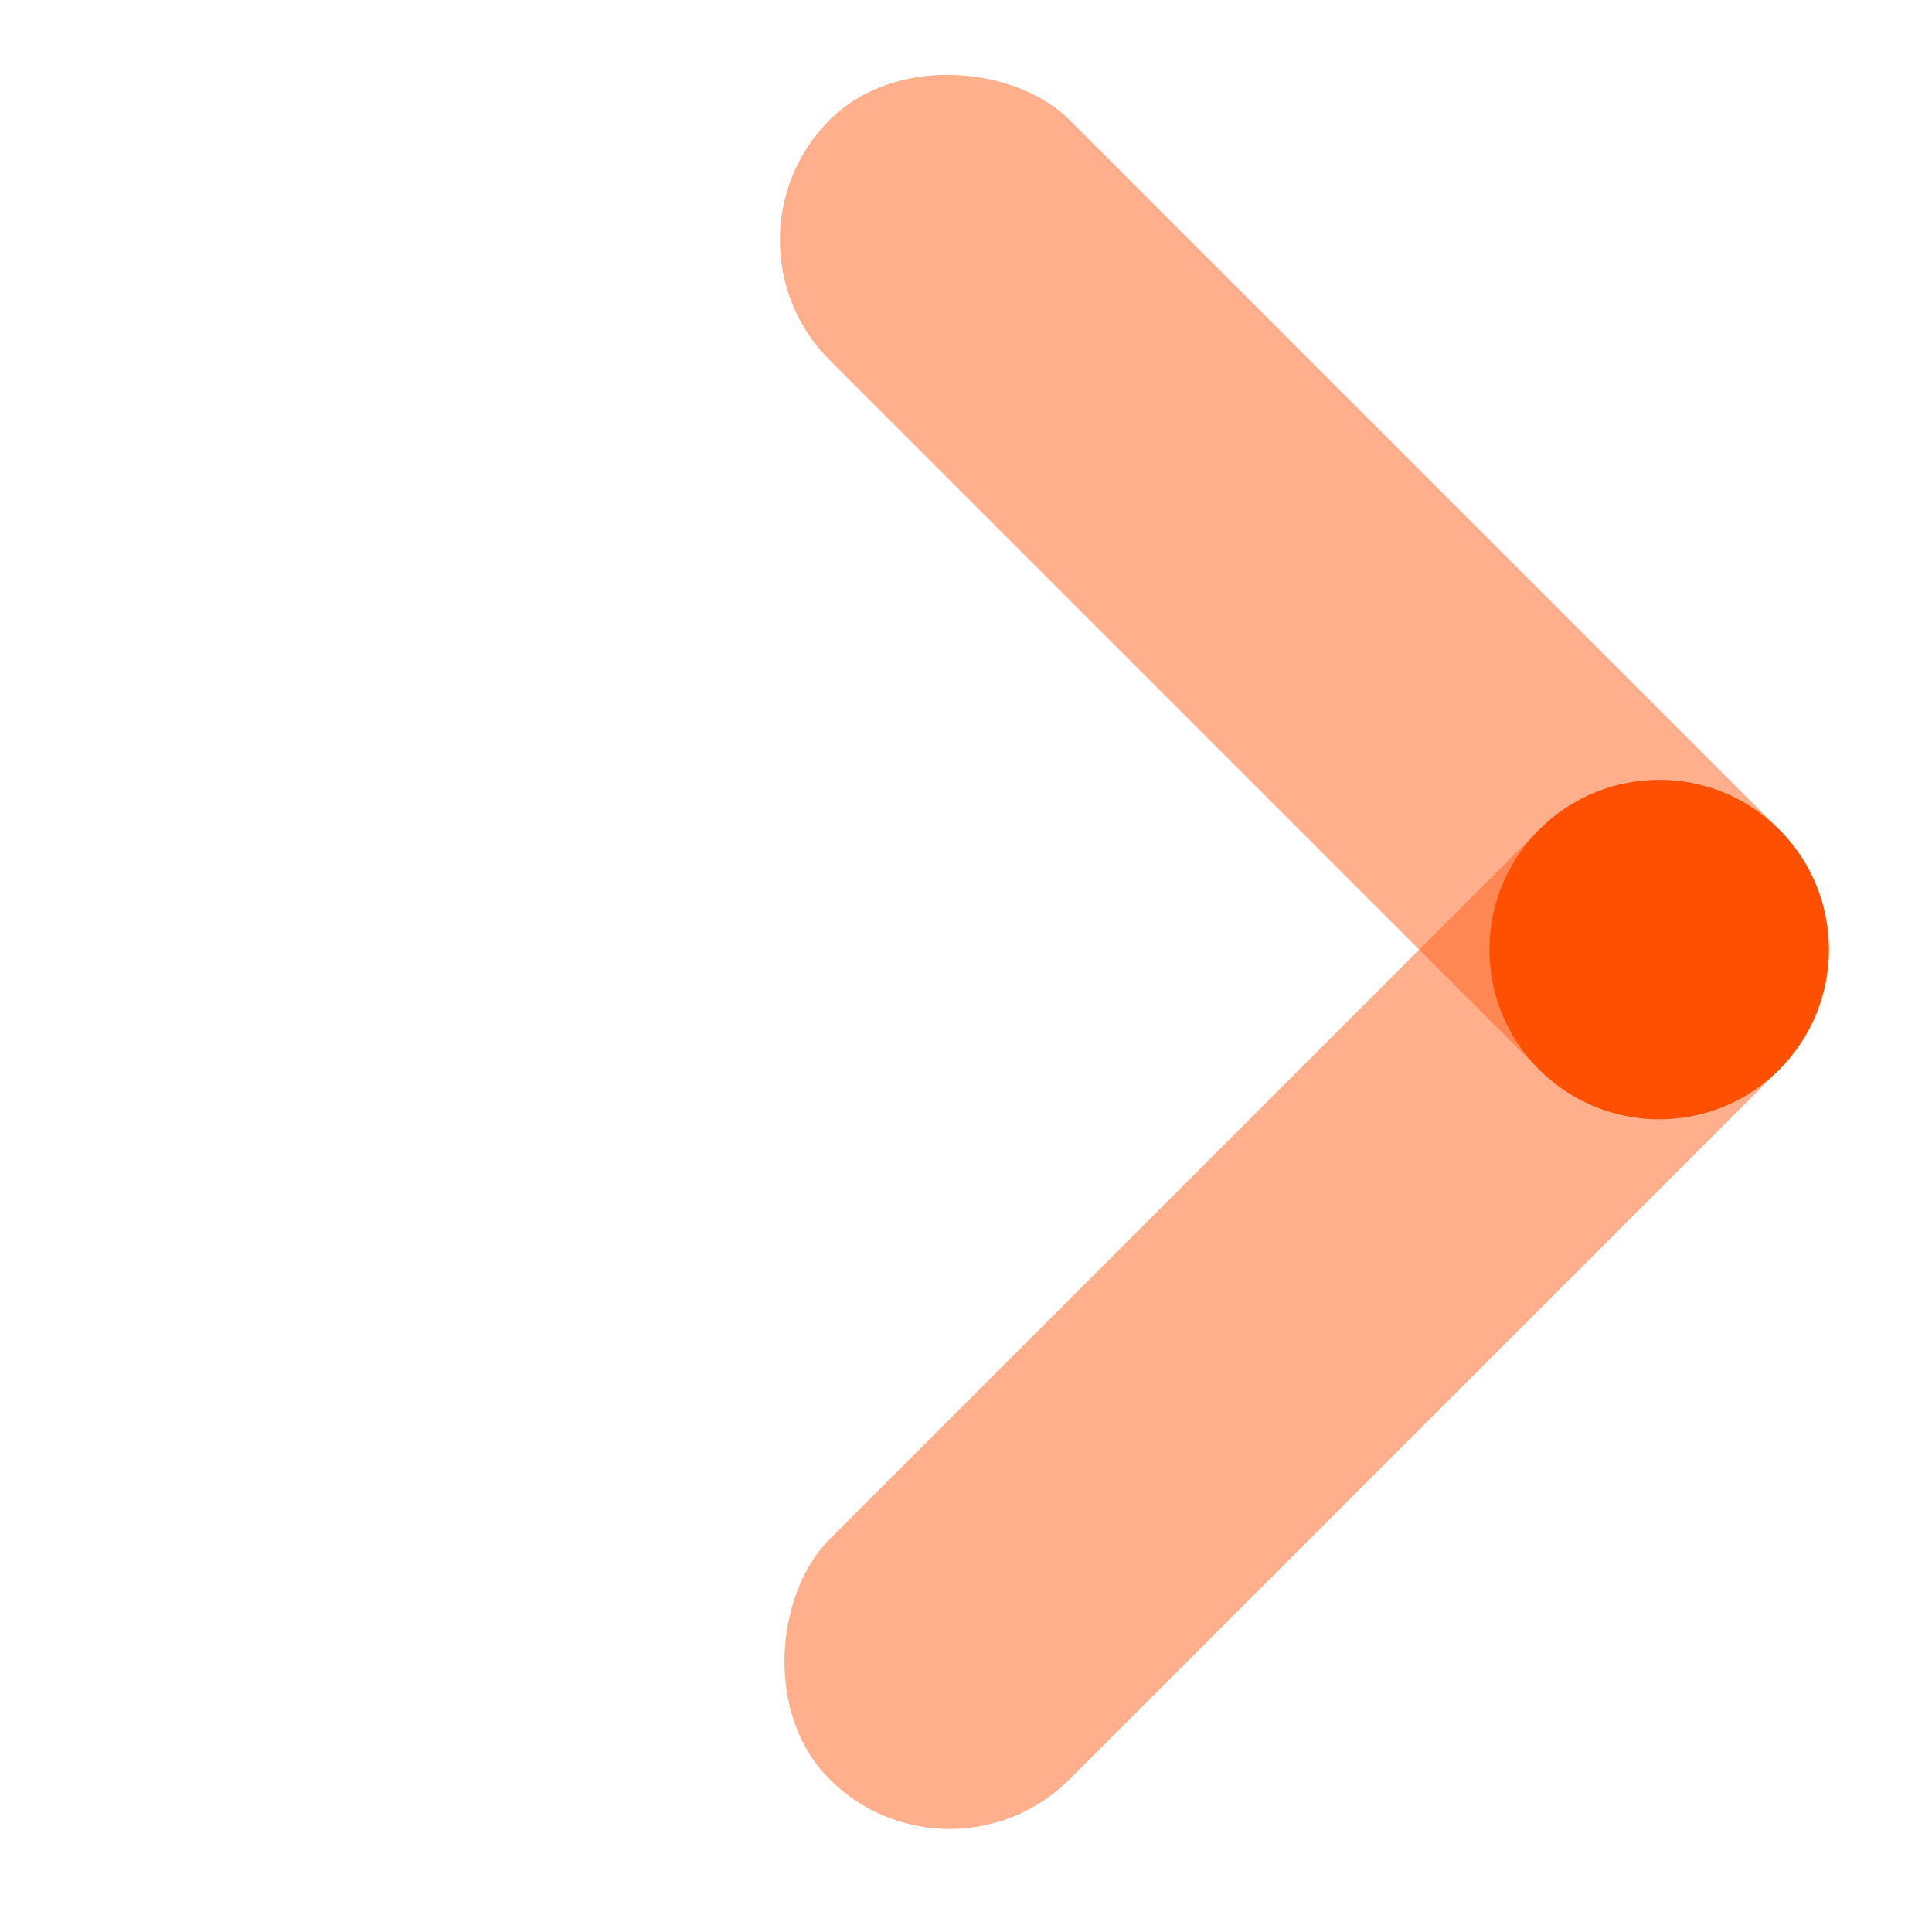
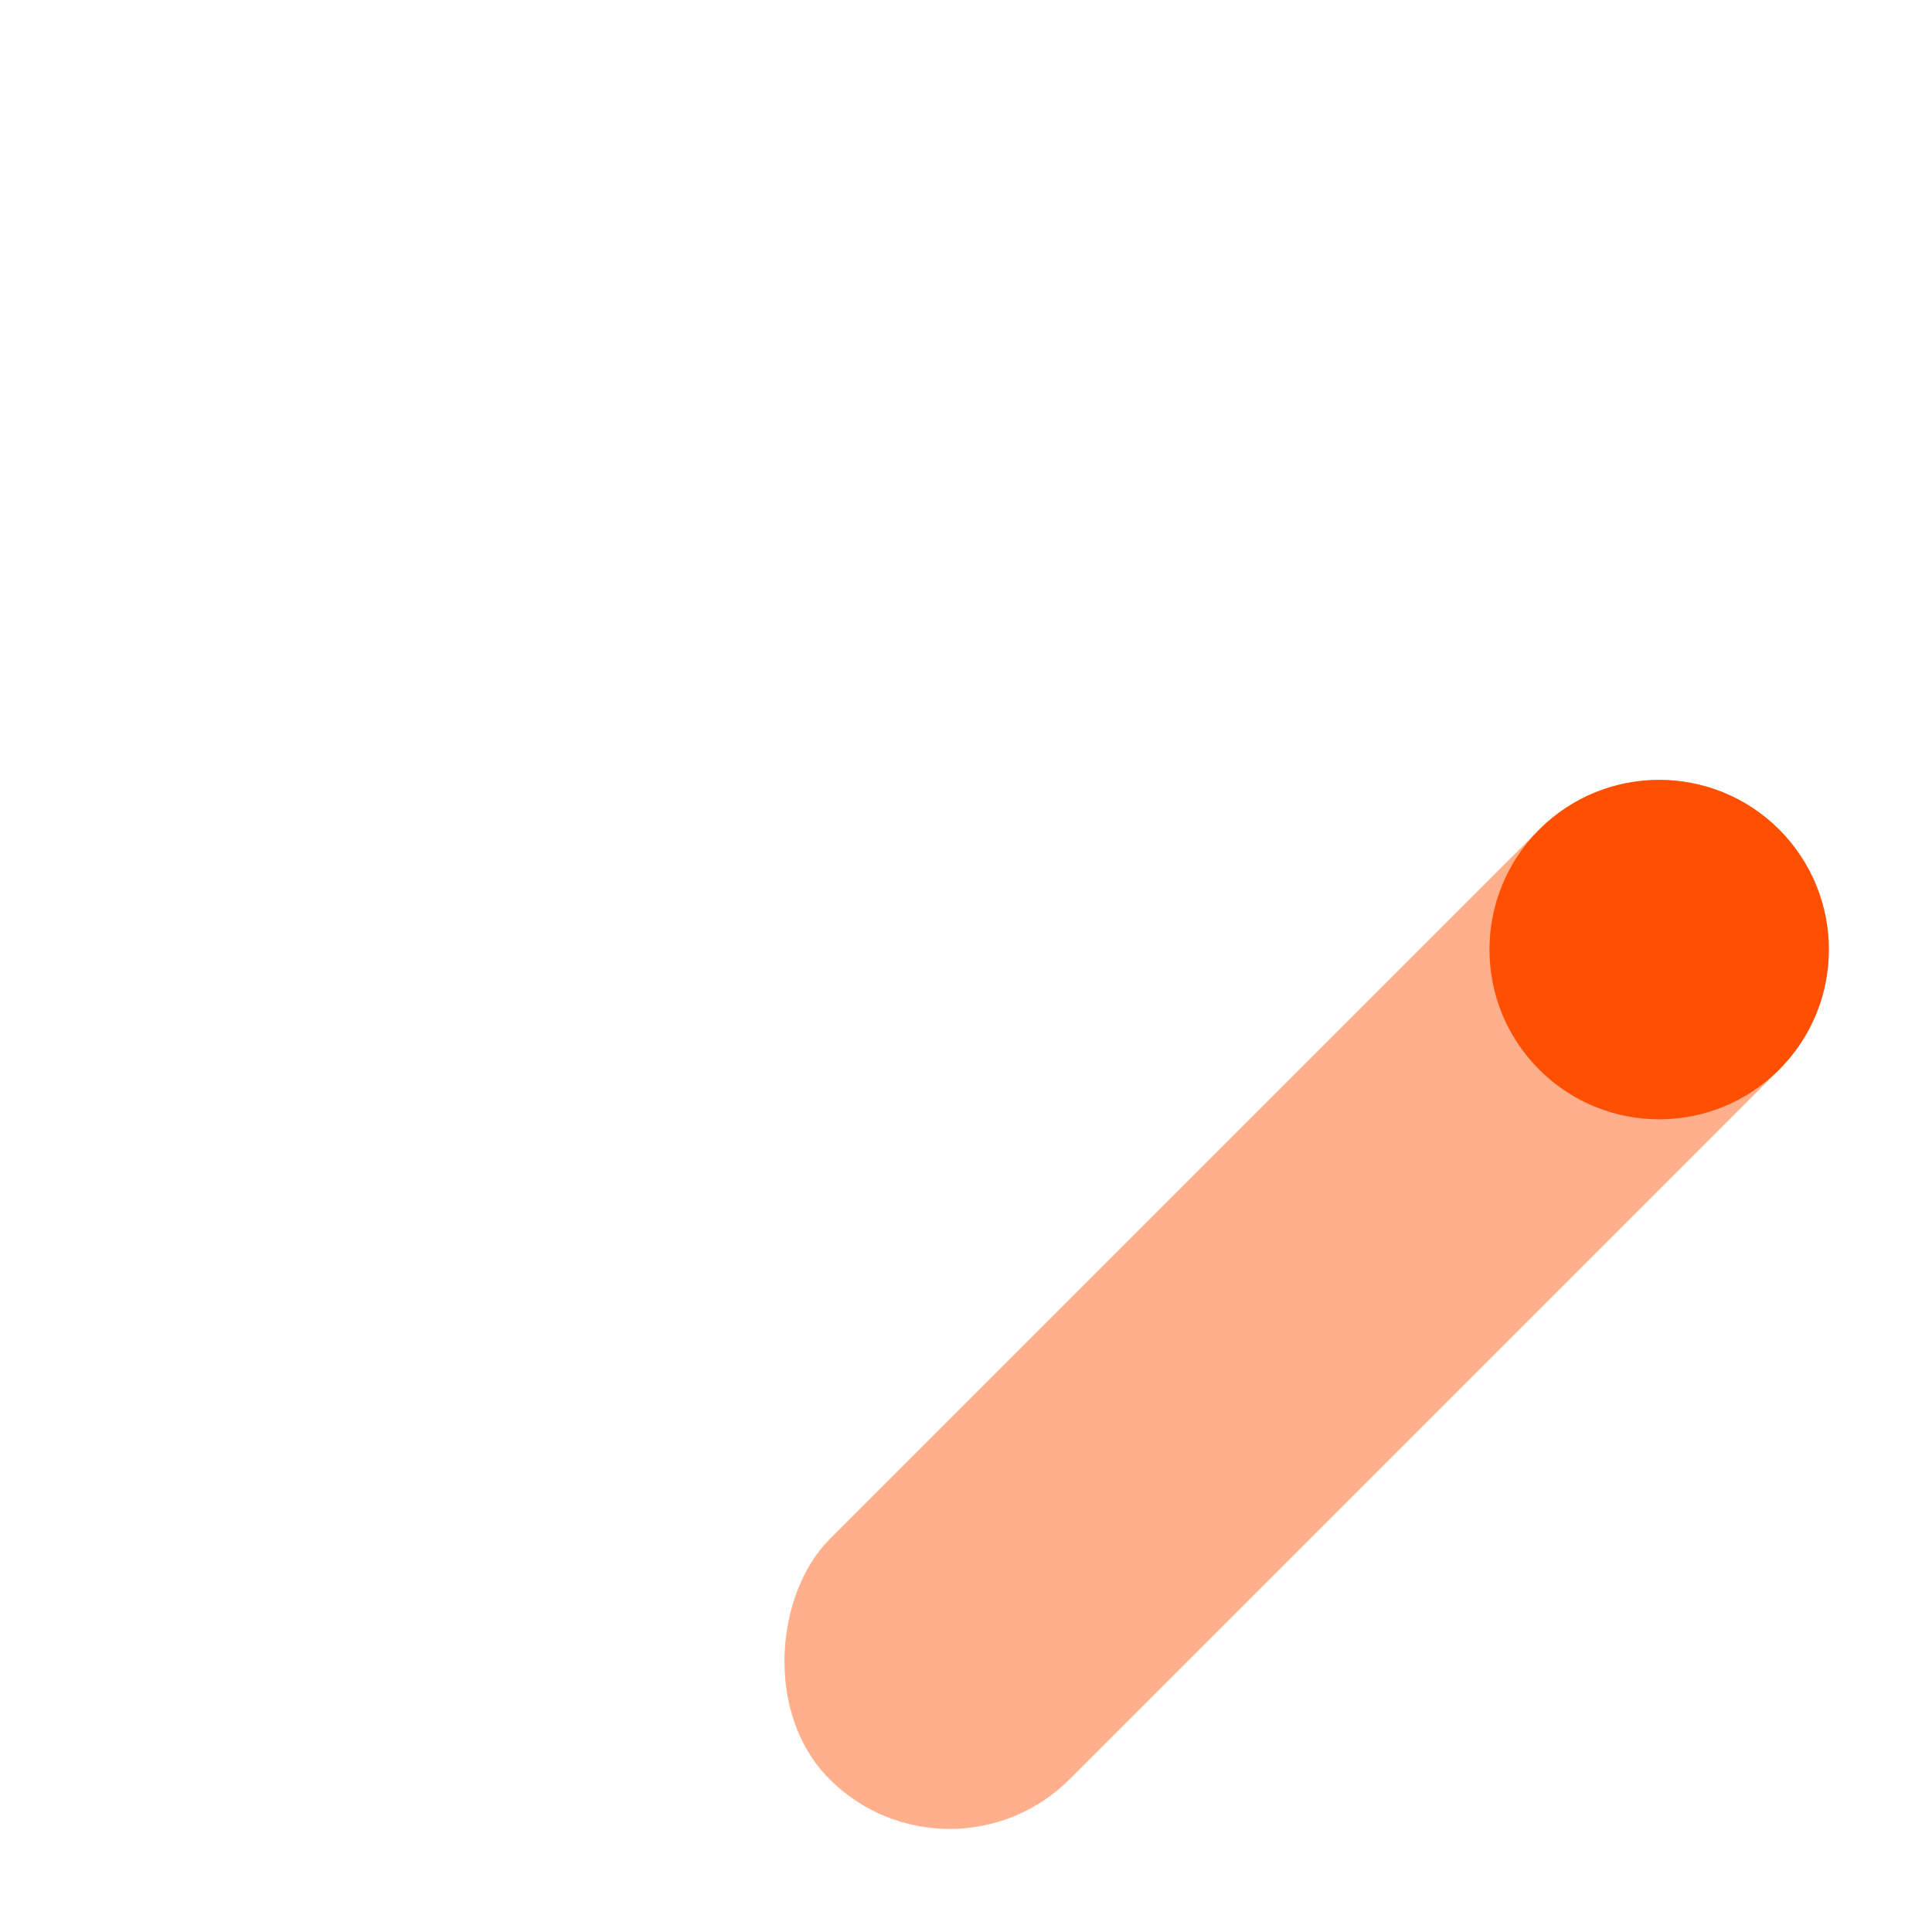
<svg xmlns="http://www.w3.org/2000/svg" width="45" height="45" viewBox="0 0 45 45" fill="none">
  <rect x="38.646" y="16.528" width="7.906" height="31.28" rx="3.953" transform="rotate(45 38.646 16.528)" fill="#FF611A" fill-opacity="0.5" />
-   <rect x="44.236" y="22.118" width="7.906" height="31.28" rx="3.953" transform="rotate(135 44.236 22.118)" fill="#FF611A" fill-opacity="0.5" />
  <circle cx="38.646" cy="22.118" r="3.953" transform="rotate(45 38.646 22.118)" fill="#FF4F00" />
</svg>